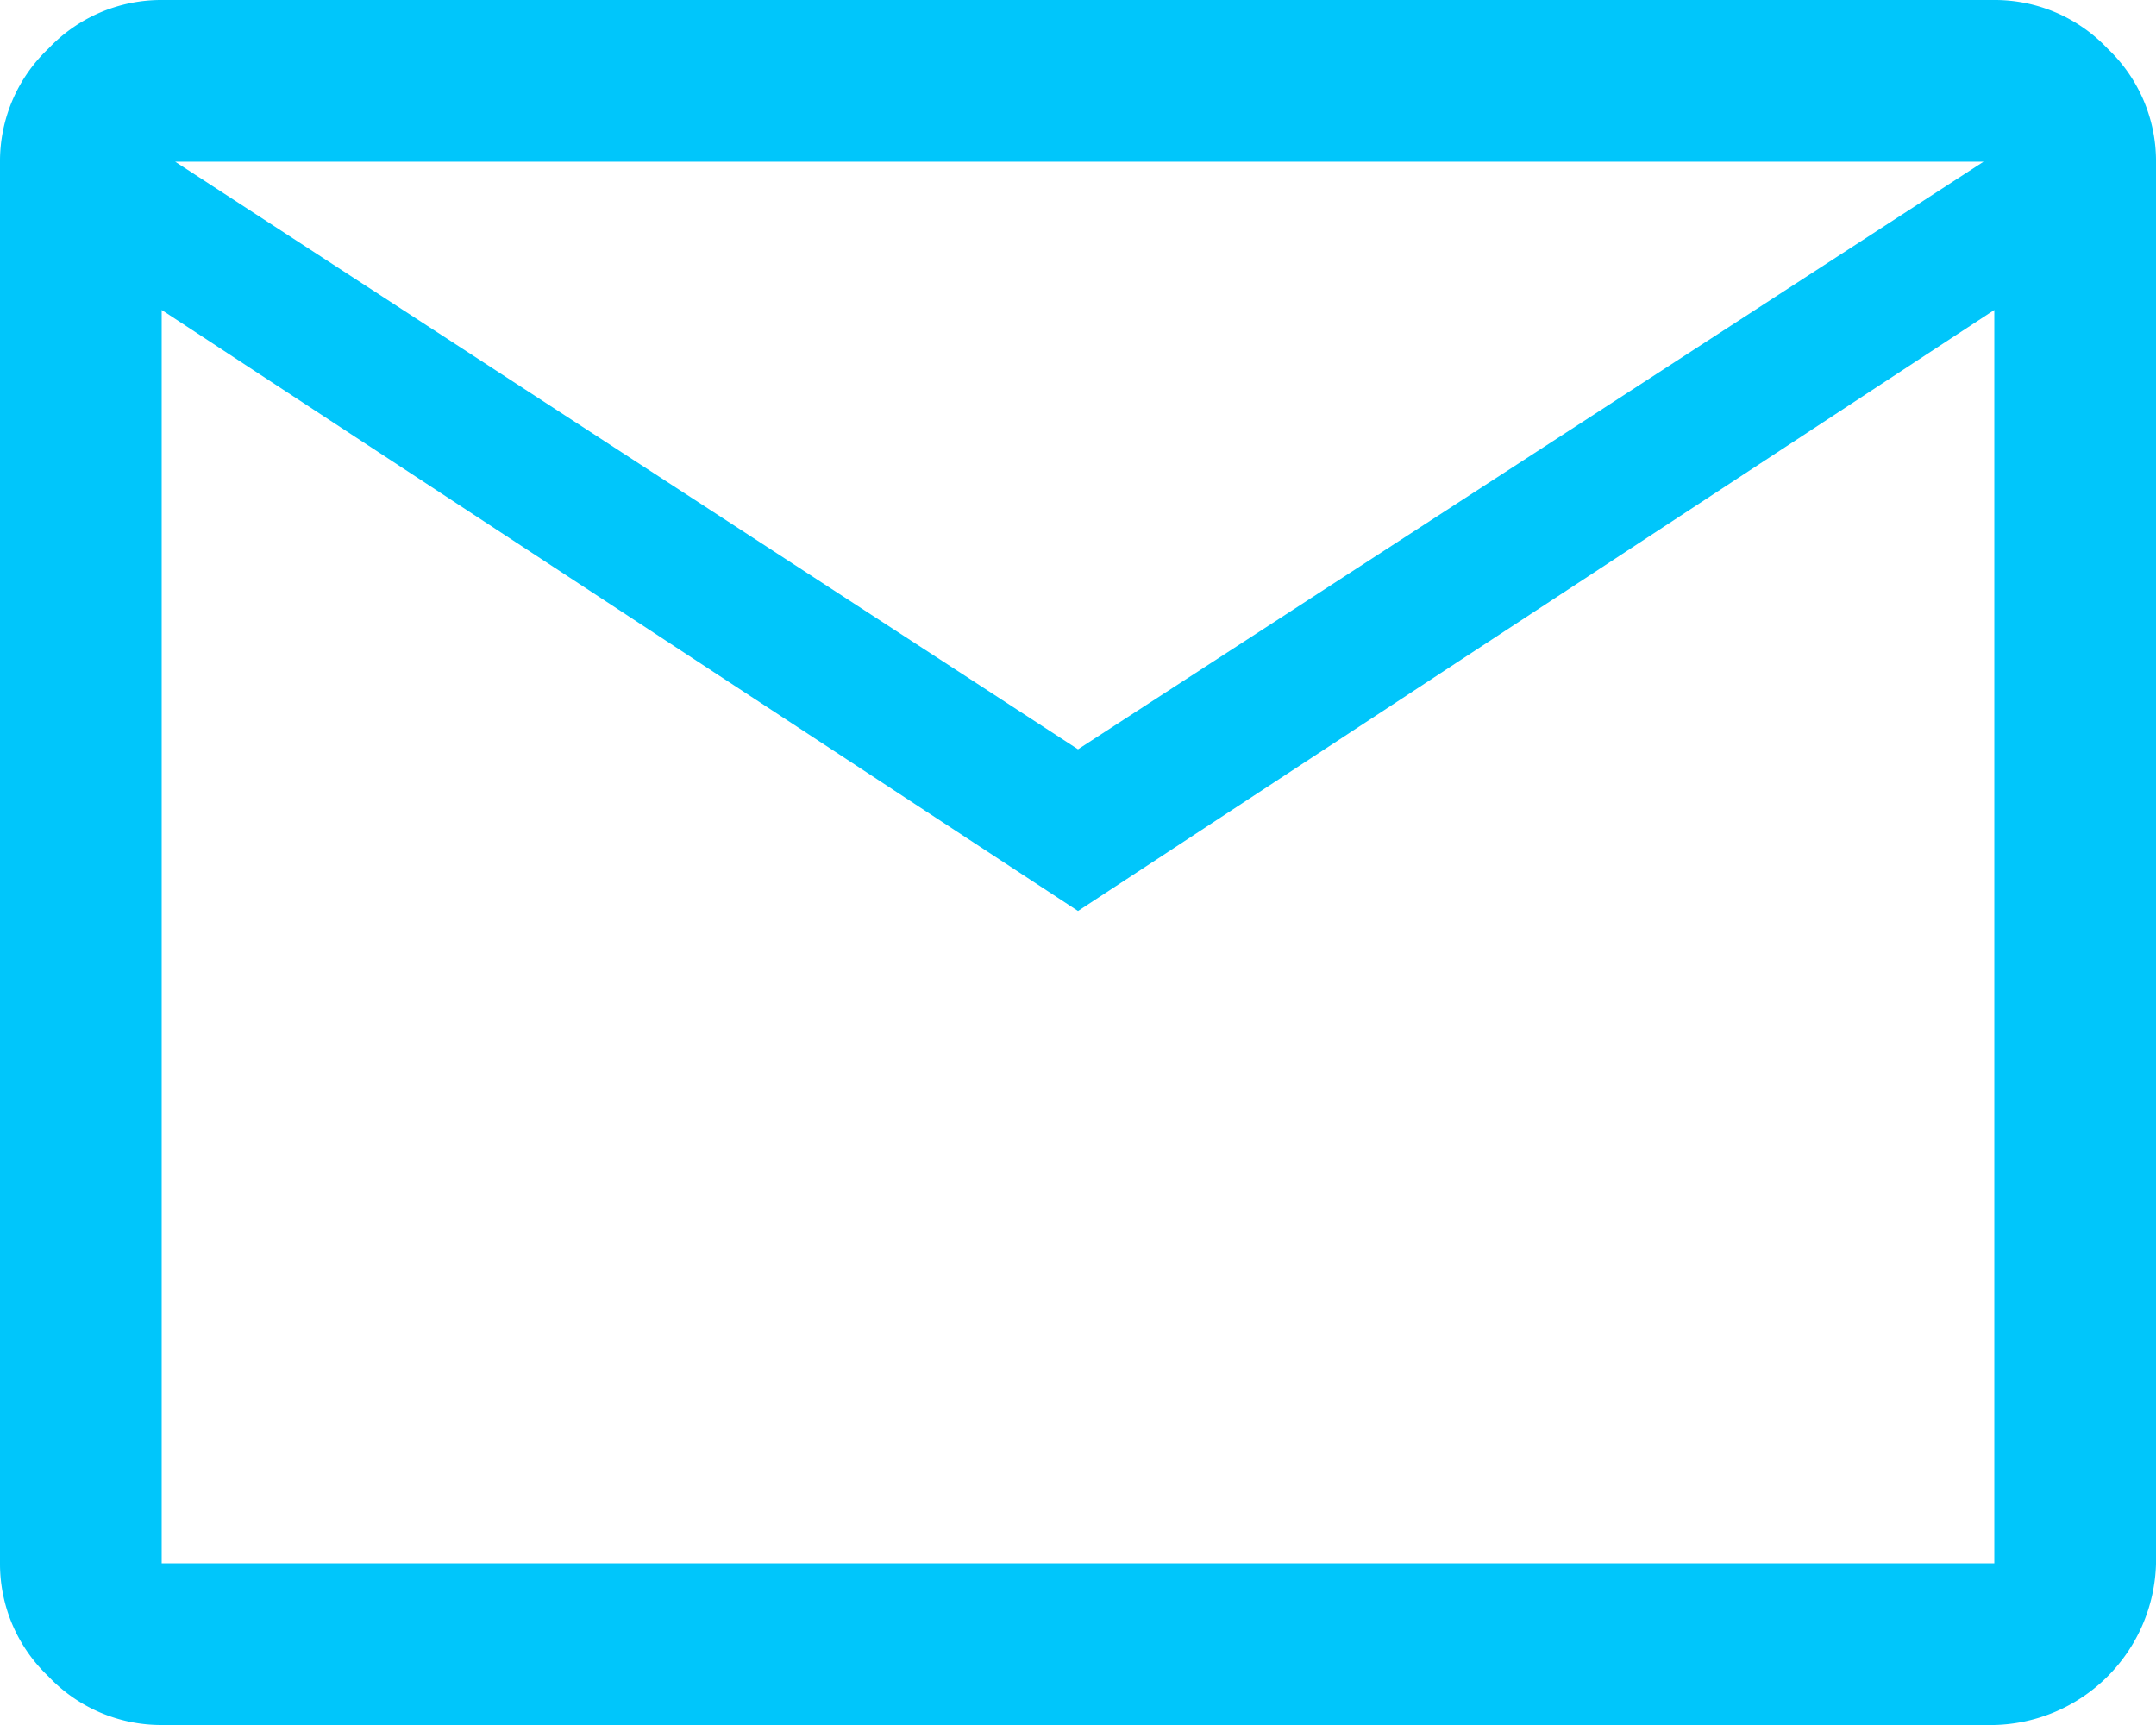
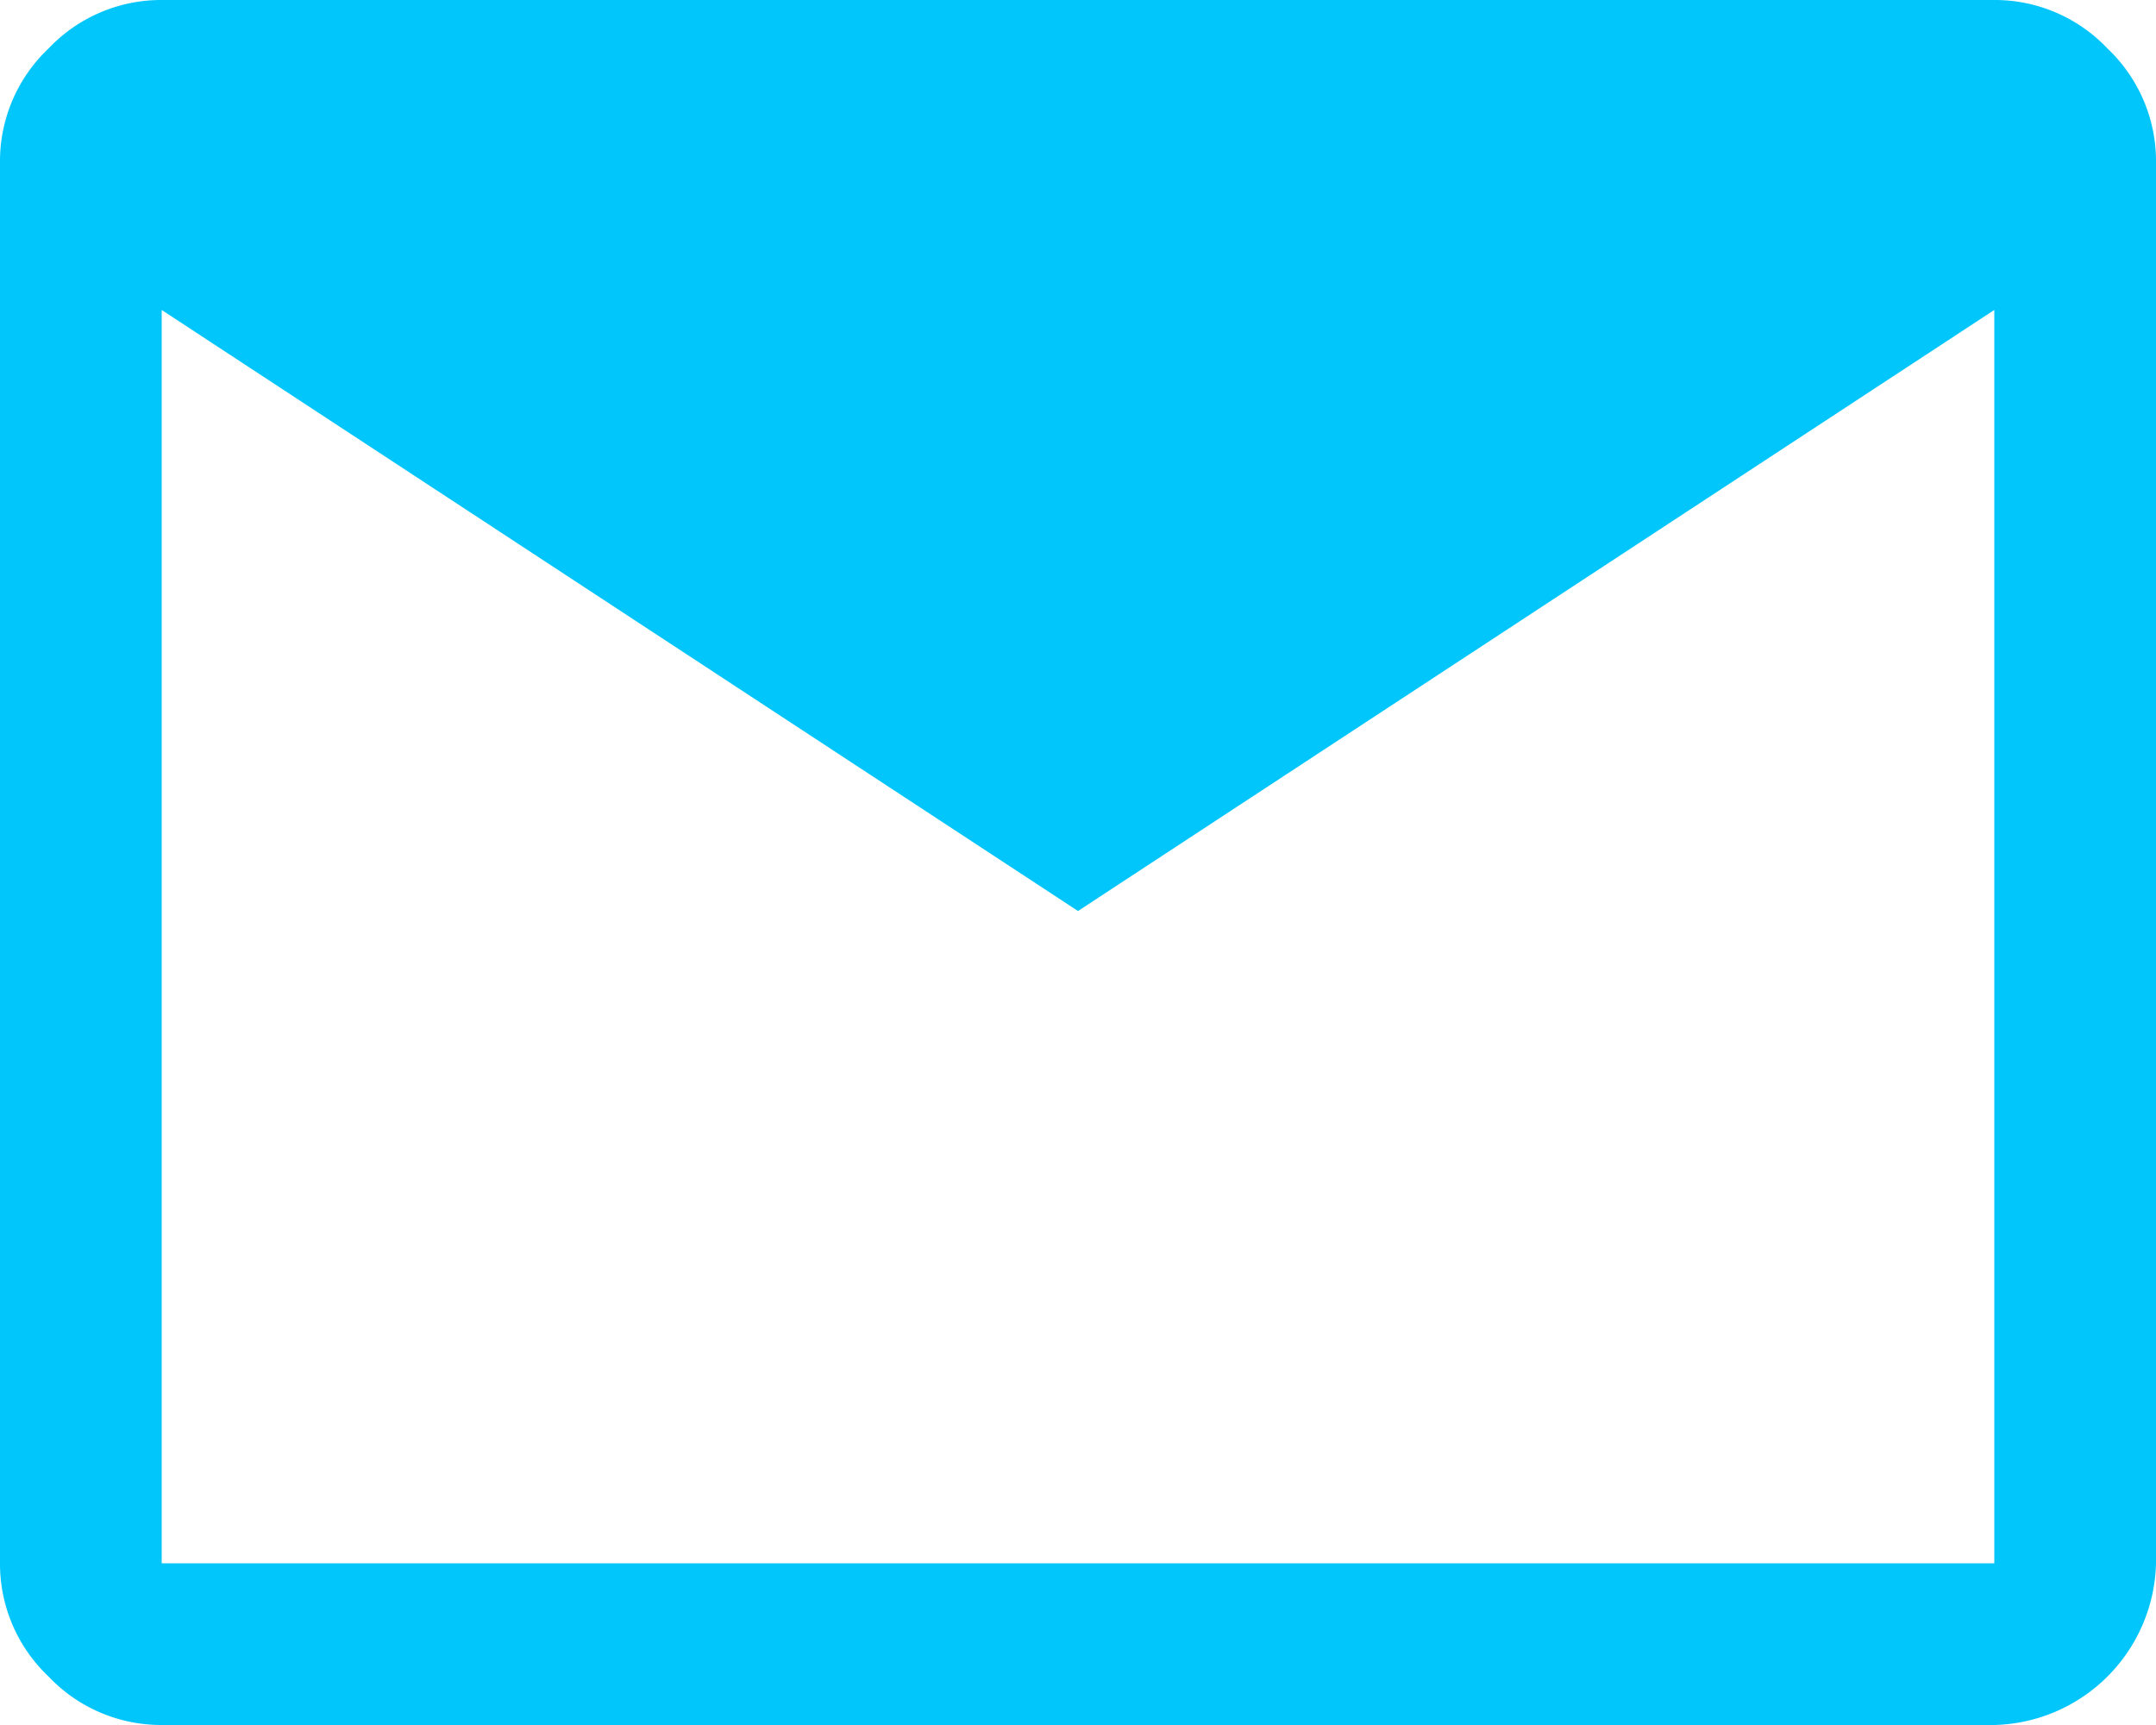
<svg xmlns="http://www.w3.org/2000/svg" width="101.939" height="81.551" viewBox="0 0 101.939 81.551">
-   <path id="mail_FILL0_wght400_GRAD0_opsz48" d="M11.645,89.551a7.335,7.335,0,0,1-5.352-2.294A7.335,7.335,0,0,1,4,81.906V15.645a7.335,7.335,0,0,1,2.294-5.352A7.335,7.335,0,0,1,11.645,8H98.294a7.335,7.335,0,0,1,5.352,2.294,7.335,7.335,0,0,1,2.294,5.352V81.906a7.839,7.839,0,0,1-7.645,7.645ZM54.97,51.069,11.645,22.654V81.906H98.294V22.654Zm0-7.645L97.784,15.645h-85.5ZM11.645,22.654v0Z" transform="translate(-4 -8)" fill="#00c6fb" />
+   <path id="mail_FILL0_wght400_GRAD0_opsz48" d="M11.645,89.551a7.335,7.335,0,0,1-5.352-2.294A7.335,7.335,0,0,1,4,81.906V15.645a7.335,7.335,0,0,1,2.294-5.352A7.335,7.335,0,0,1,11.645,8H98.294a7.335,7.335,0,0,1,5.352,2.294,7.335,7.335,0,0,1,2.294,5.352V81.906a7.839,7.839,0,0,1-7.645,7.645ZM54.97,51.069,11.645,22.654V81.906H98.294V22.654m0-7.645L97.784,15.645h-85.5ZM11.645,22.654v0Z" transform="translate(-4 -8)" fill="#00c6fb" />
</svg>